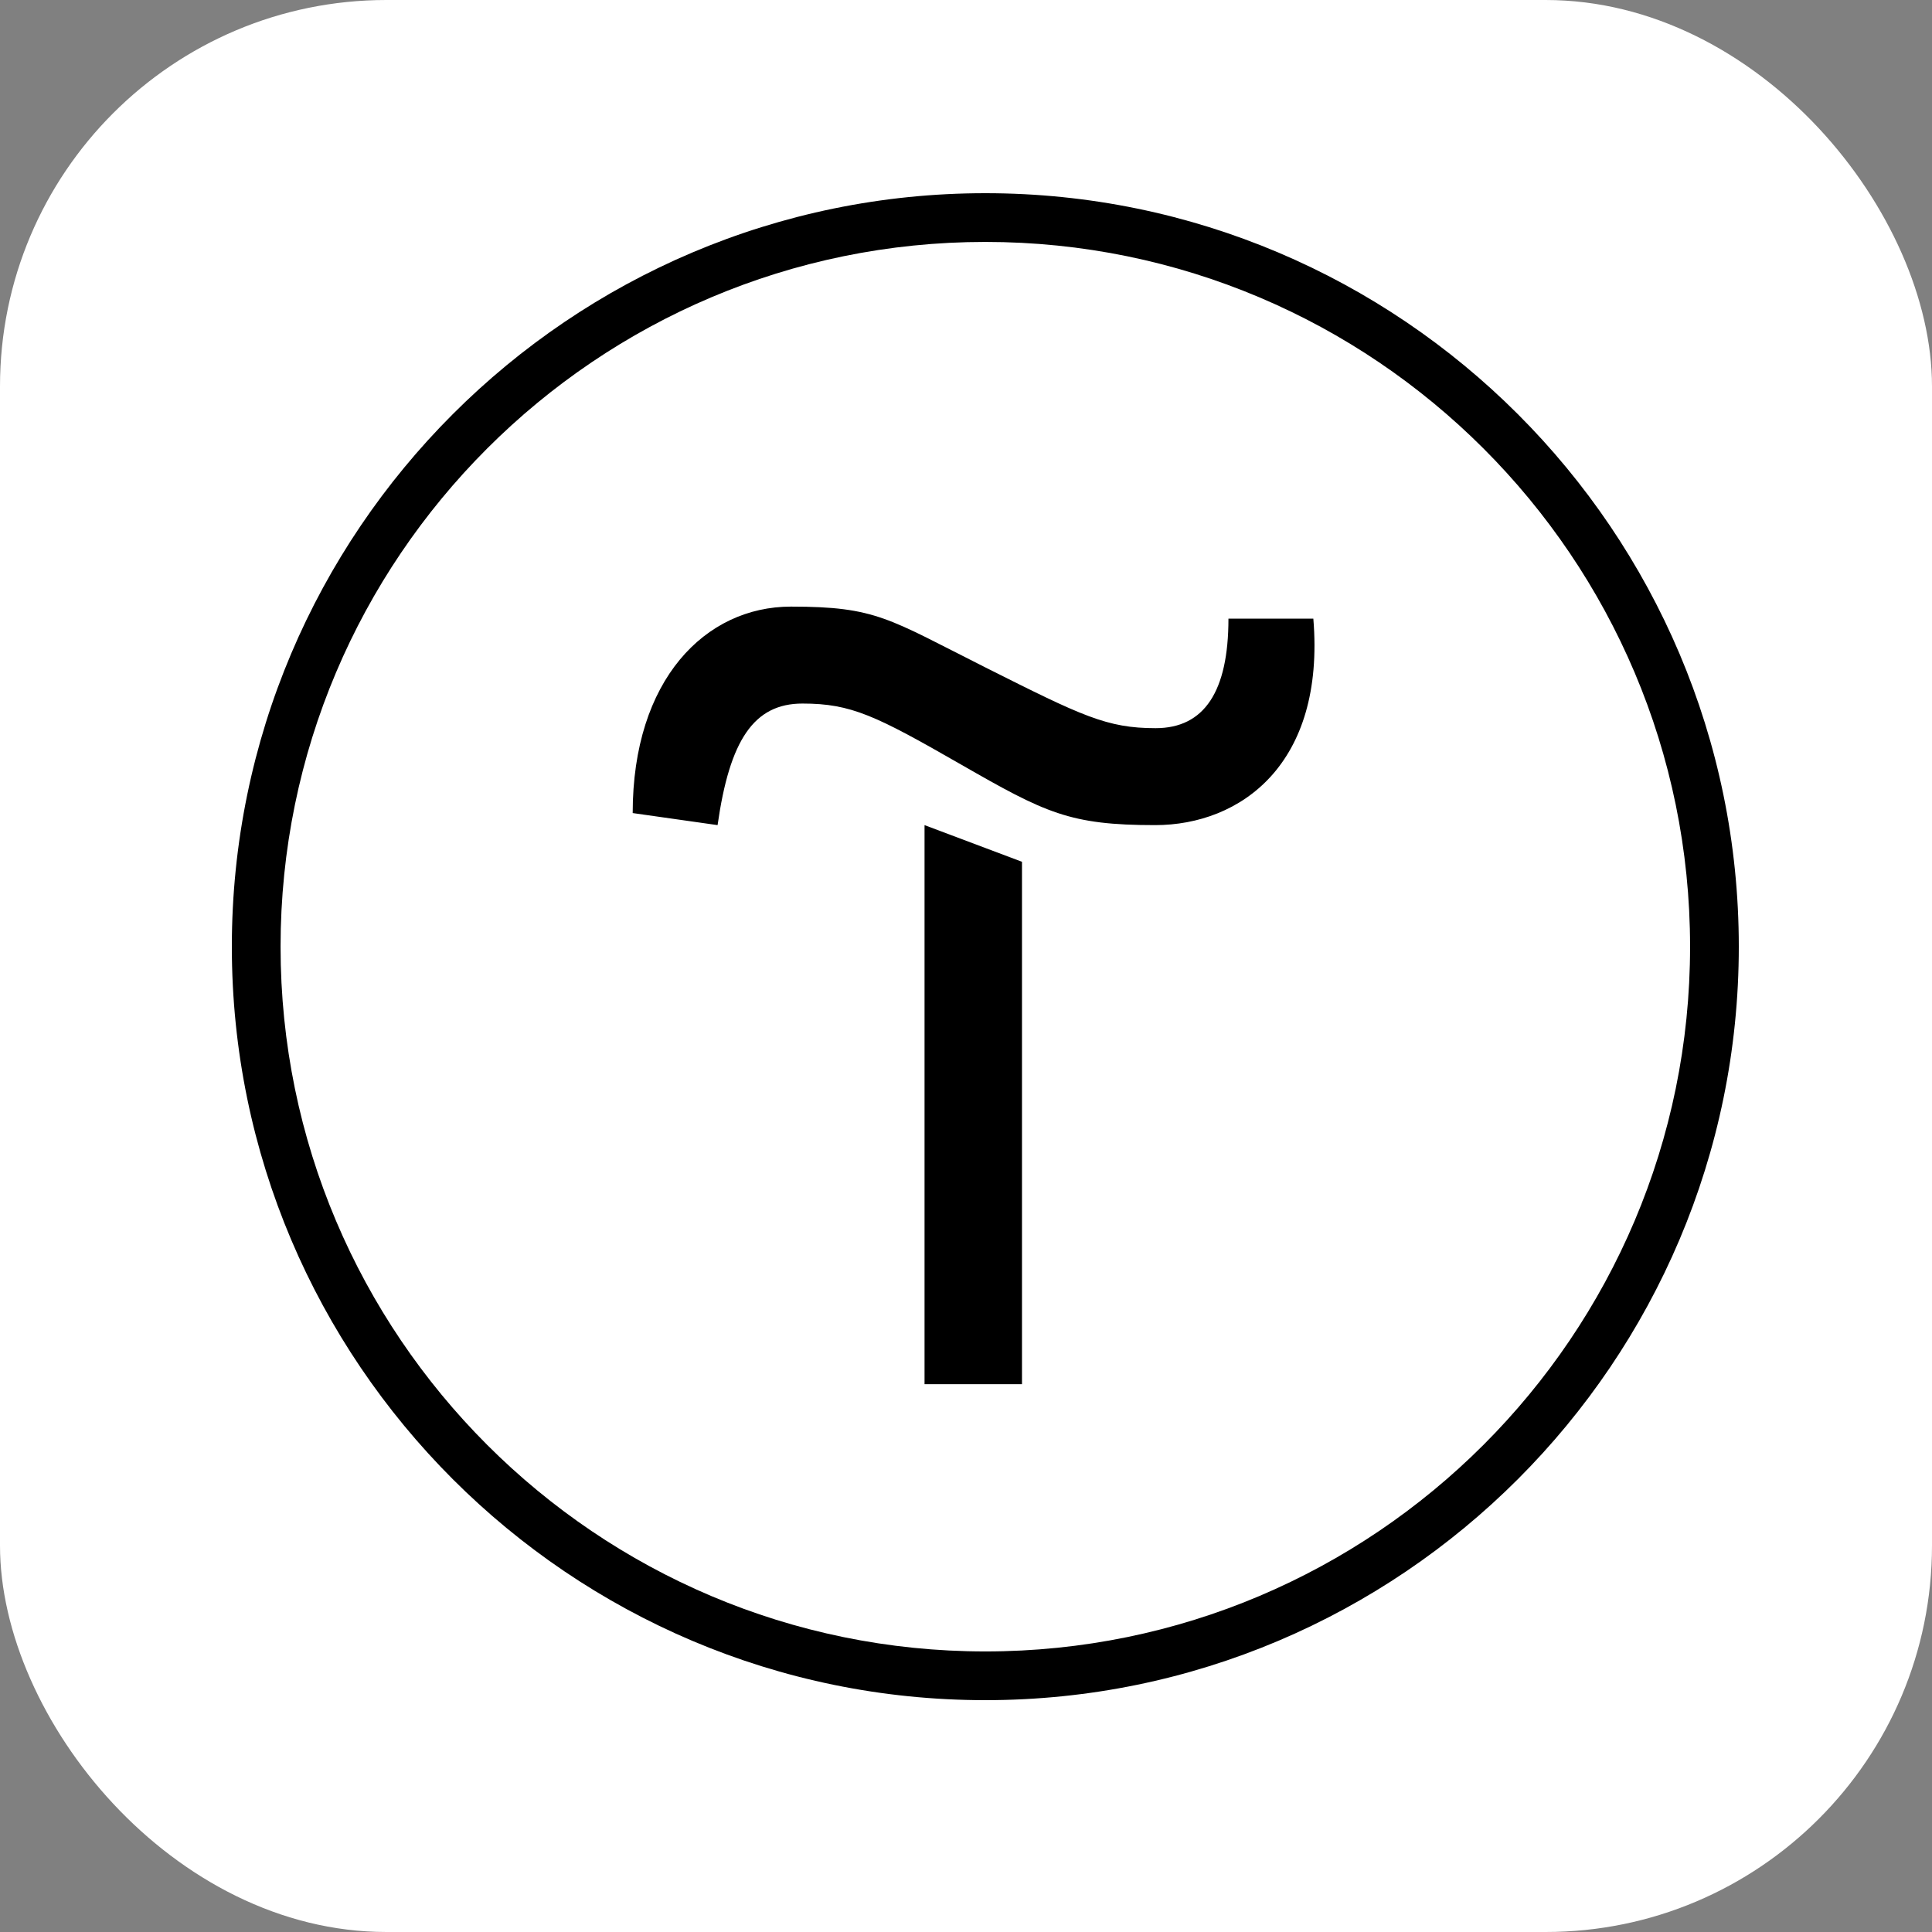
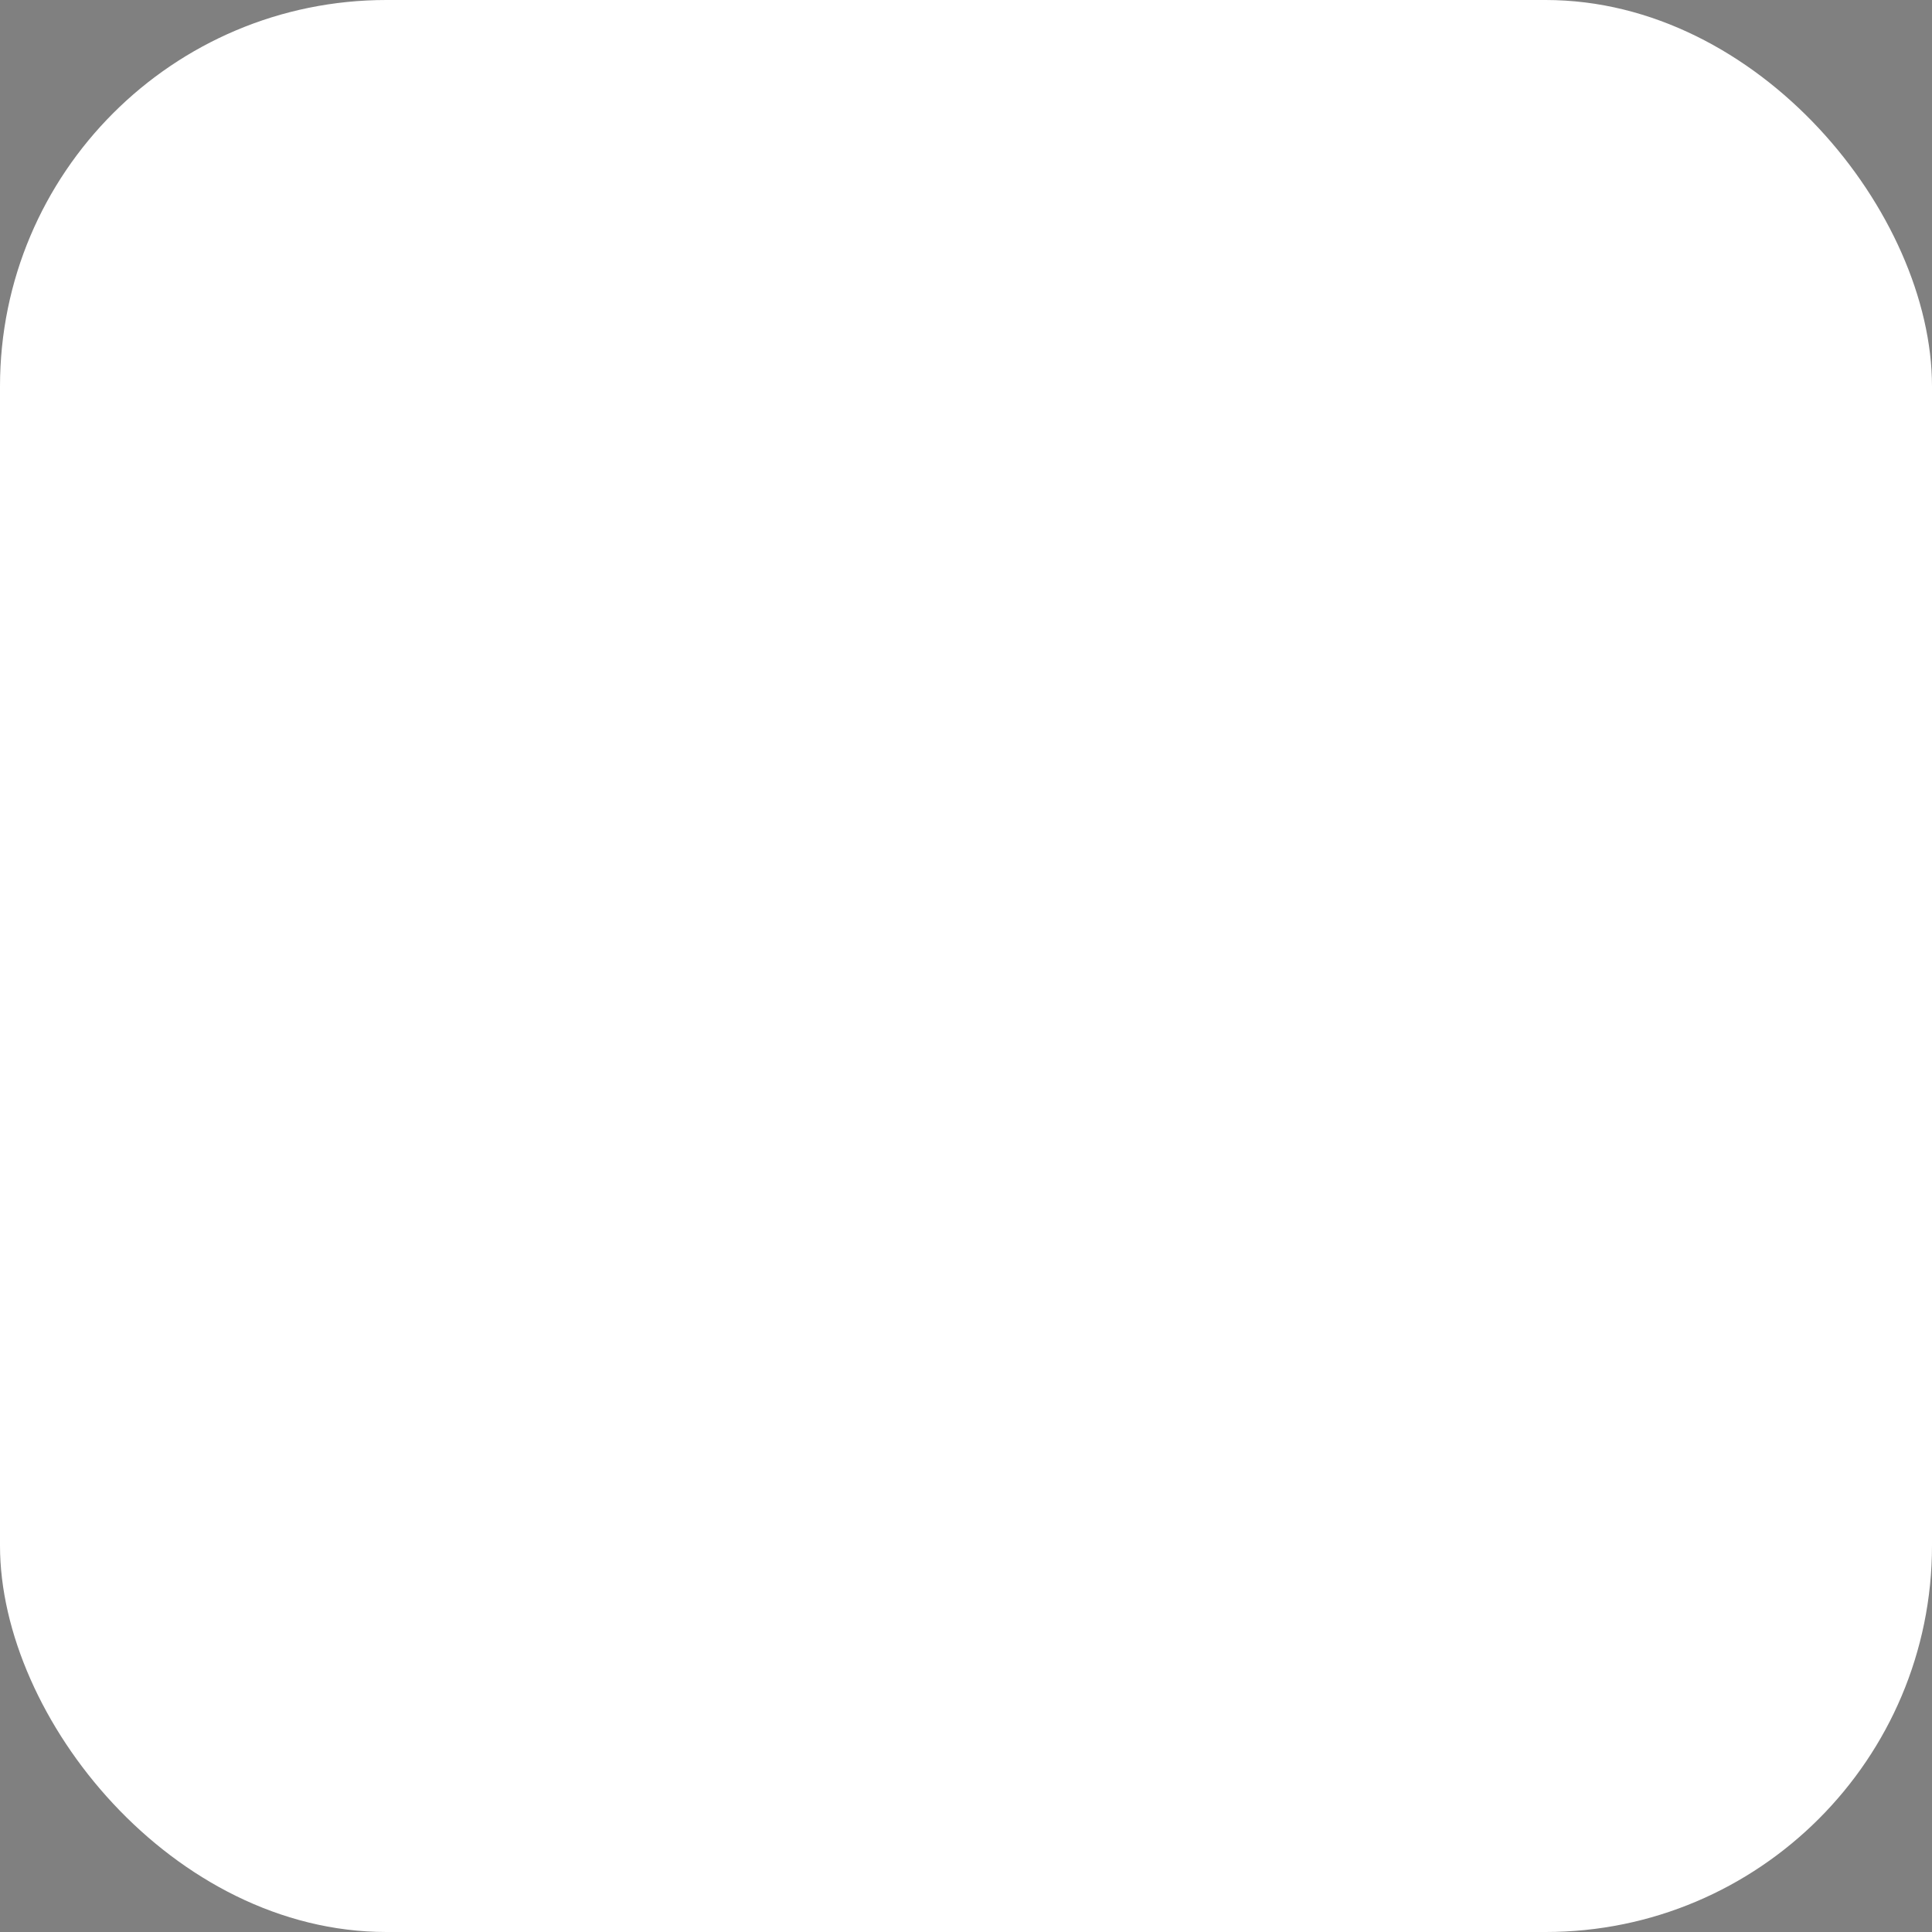
<svg xmlns="http://www.w3.org/2000/svg" width="50" height="50" viewBox="0 0 50 50" fill="none">
  <rect x="0" y="0" width="50" height="50" fill="#808080" stroke="none" />
  <rect width="50" height="50" rx="10" fill="white" />
  <g clip-path="url(#clip0_619_11863)">
-     <path d="M26.449 22.303V35.823H23.927V21.354L26.449 22.303Z" fill="black" />
    <path d="M16.374 21.042C16.374 17.584 18.259 15.699 20.469 15.699C22.679 15.699 22.991 16.011 25.5 17.272C28.009 18.533 28.646 18.845 29.907 18.845C31.168 18.845 31.792 17.896 31.792 16.011H33.989C34.301 19.781 32.104 21.354 29.894 21.354C27.684 21.354 27.06 21.042 24.863 19.781C22.666 18.52 22.029 18.208 20.768 18.208C19.507 18.208 18.883 19.157 18.571 21.354L16.374 21.042Z" fill="black" />
-     <path d="M25.5 44C14.749 44 6 35.251 6 24.5C6 13.749 14.749 5 25.5 5C36.251 5 45 13.749 45 24.5C45 35.251 36.251 44 25.5 44ZM25.5 6.261C15.438 6.261 7.261 14.438 7.261 24.5C7.261 34.562 15.438 42.739 25.5 42.739C35.562 42.739 43.739 34.562 43.739 24.5C43.739 14.438 35.562 6.261 25.5 6.261Z" fill="black" />
  </g>
  <defs>
    <clipPath id="clip0_619_11863">
-       <rect width="39" height="39" fill="white" transform="translate(6 5)" />
-     </clipPath>
+       </clipPath>
  </defs>
</svg>